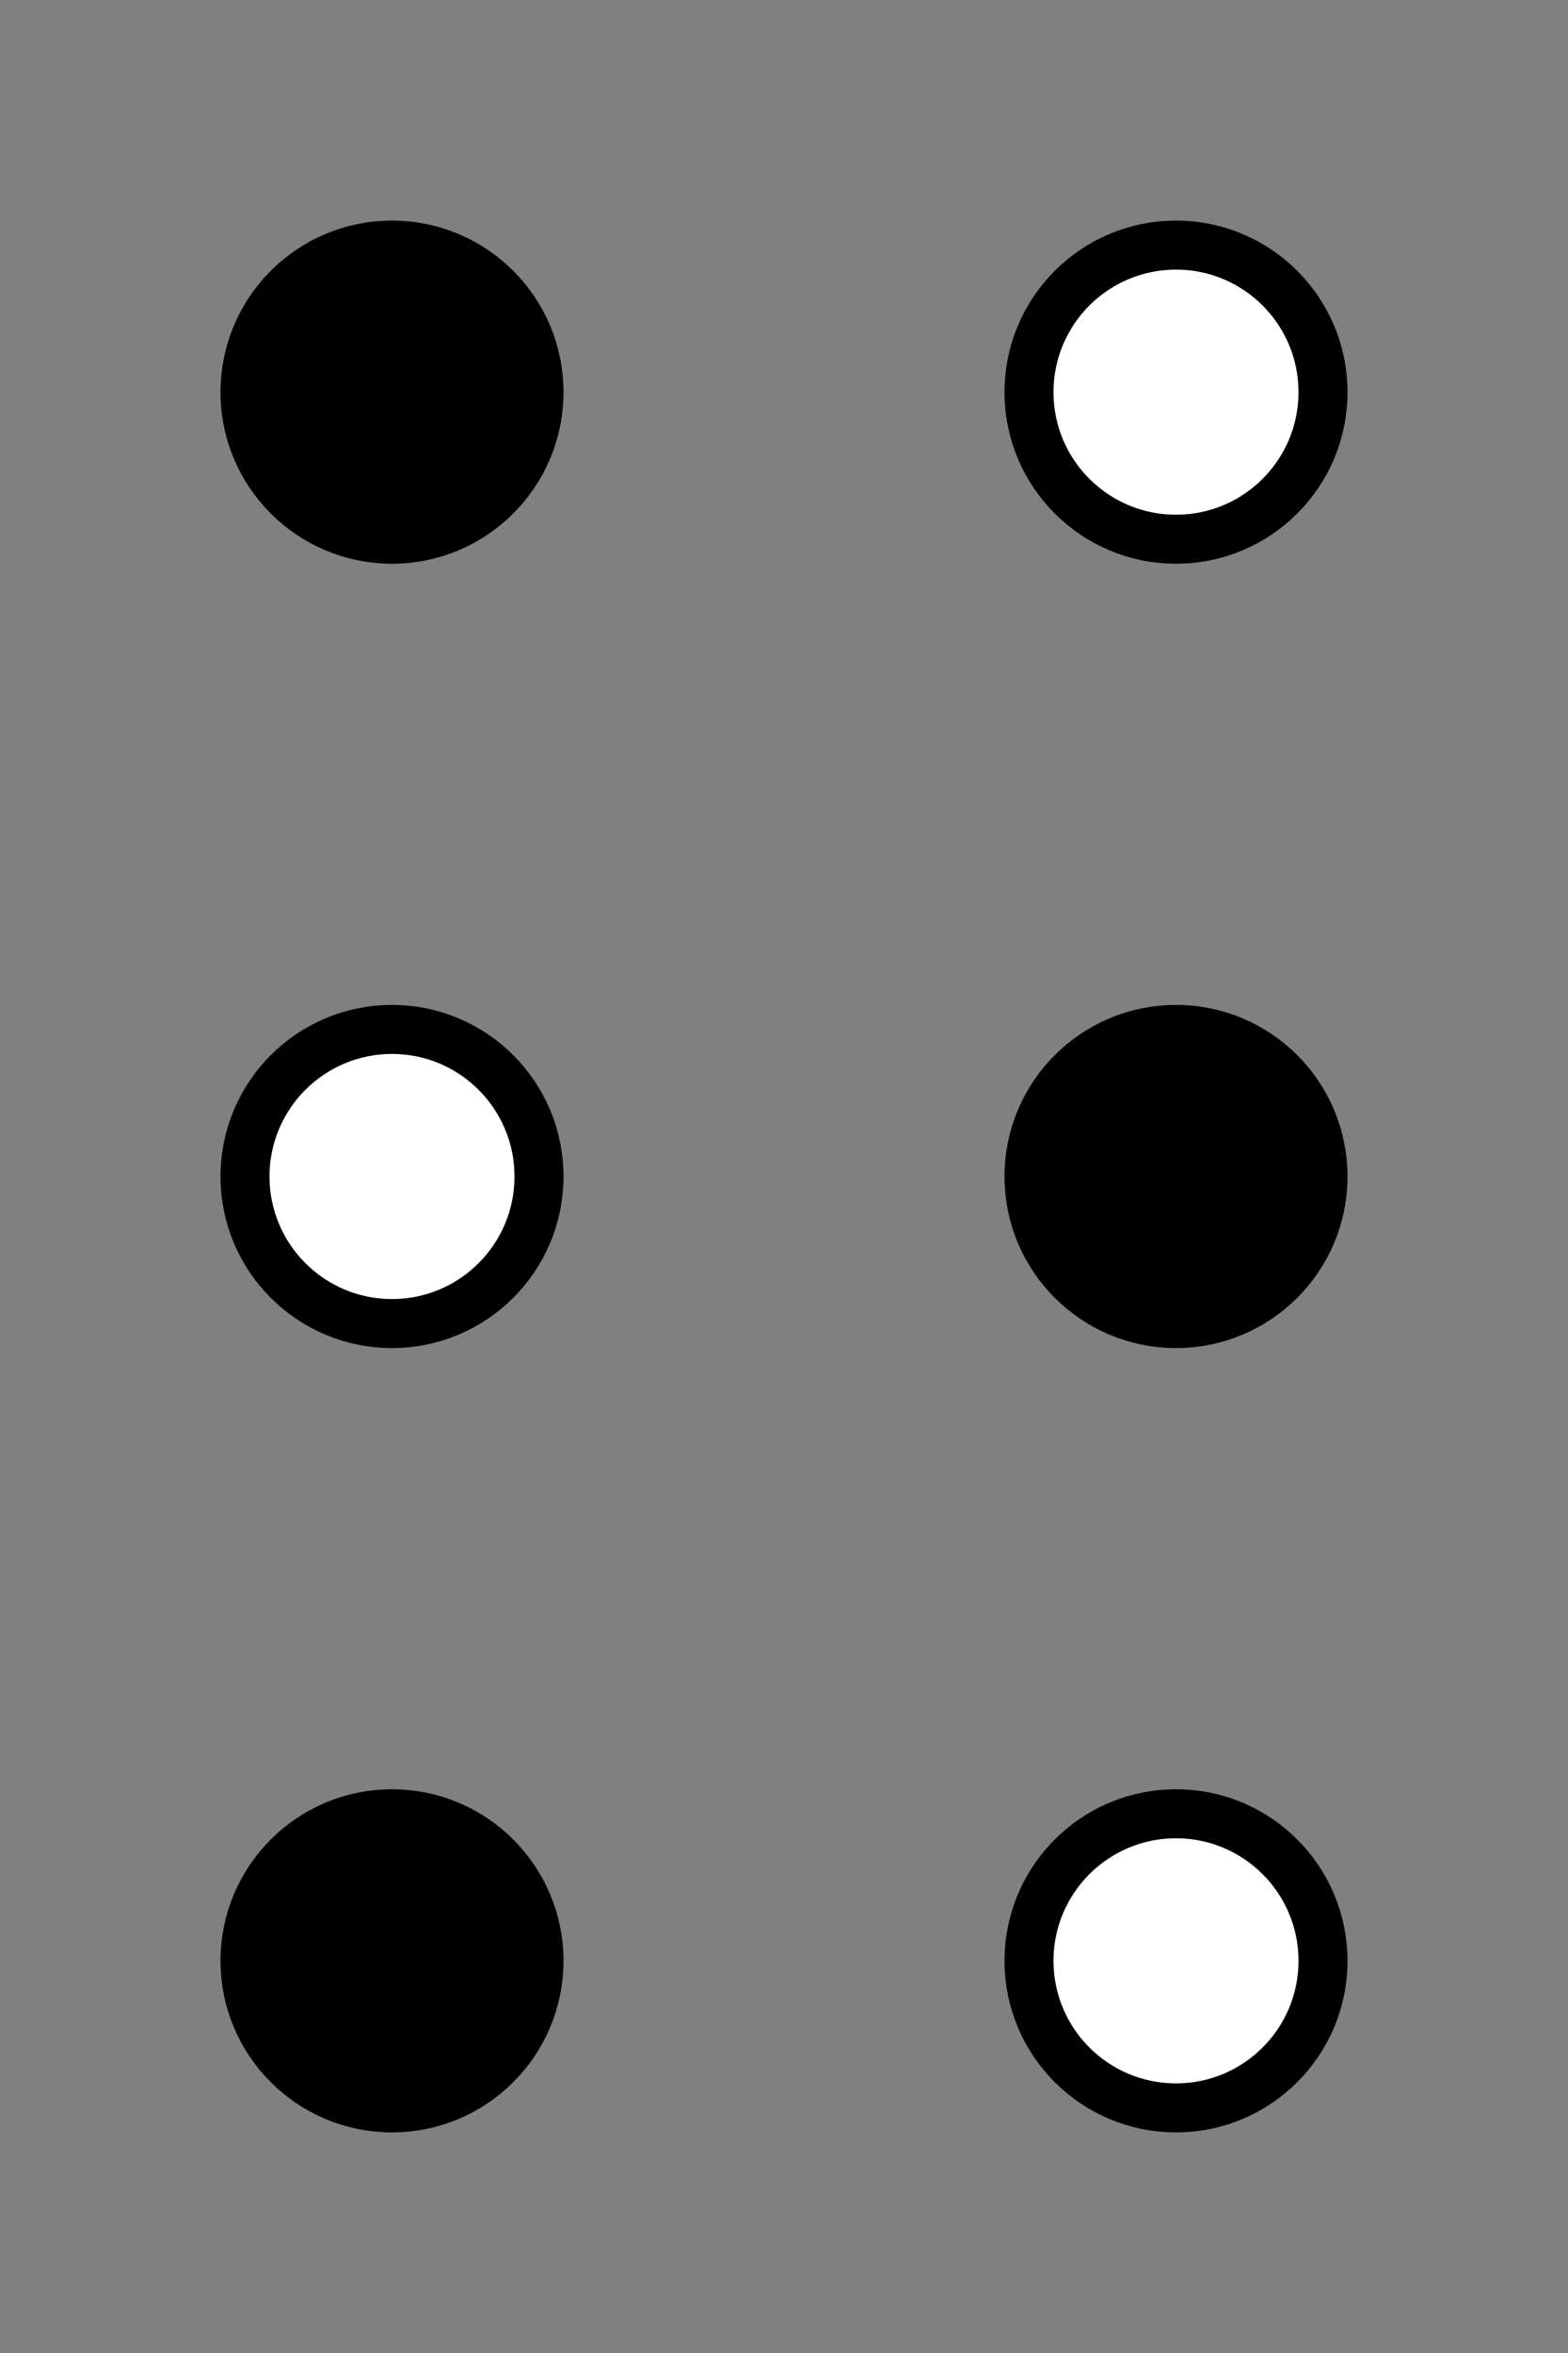
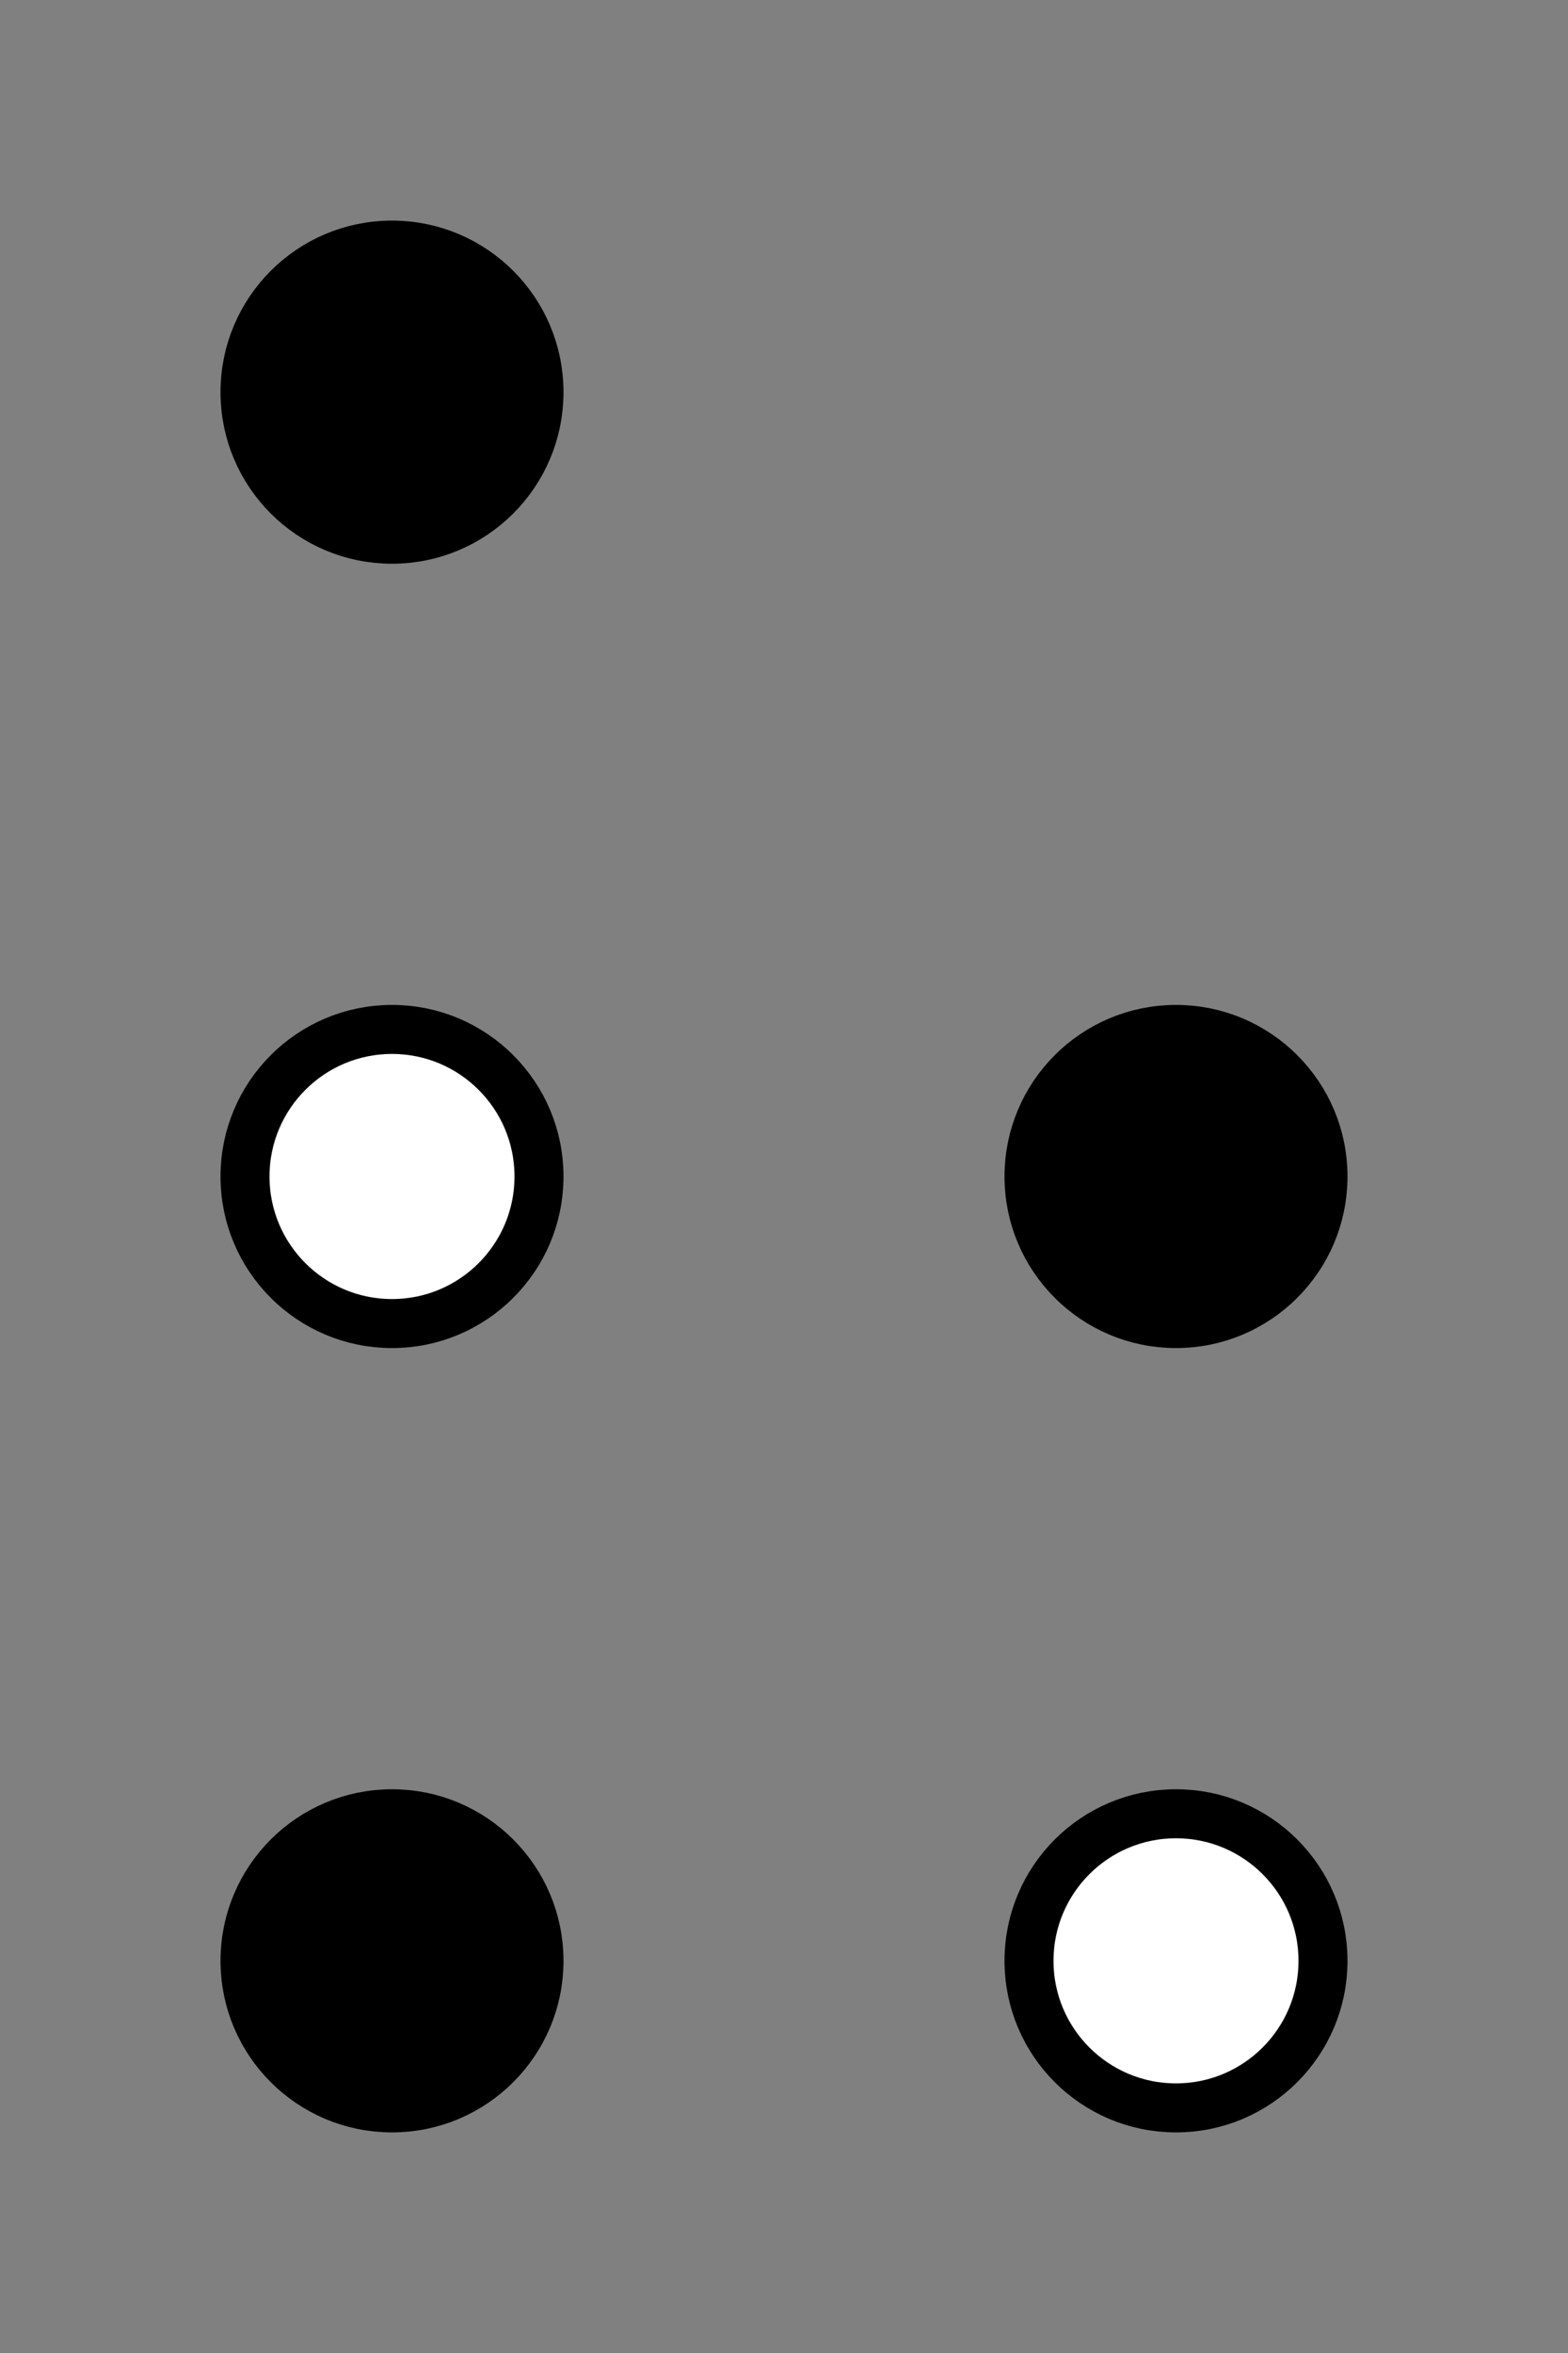
<svg xmlns="http://www.w3.org/2000/svg" width="64" height="96" viewBox="0 0 64 96">
  <rect x="0" y="0" width="64" height="96" fill="#808080" stroke="none" />
  <style>
    .dot { fill: #fff; stroke: #000; stroke-width: 2; }
    .on  { fill: #000; } /* 塗りつぶし（有効な点） */
  </style>
  <circle id="d1" class="dot on" cx="16" cy="16" r="6" />
  <circle id="d2" class="dot" cx="16" cy="48" r="6" />
  <circle id="d3" class="dot on" cx="16" cy="80" r="6" />
-   <circle id="d4" class="dot" cx="48" cy="16" r="6" />
  <circle id="d5" class="dot on" cx="48" cy="48" r="6" />
  <circle id="d6" class="dot" cx="48" cy="80" r="6" />
</svg>